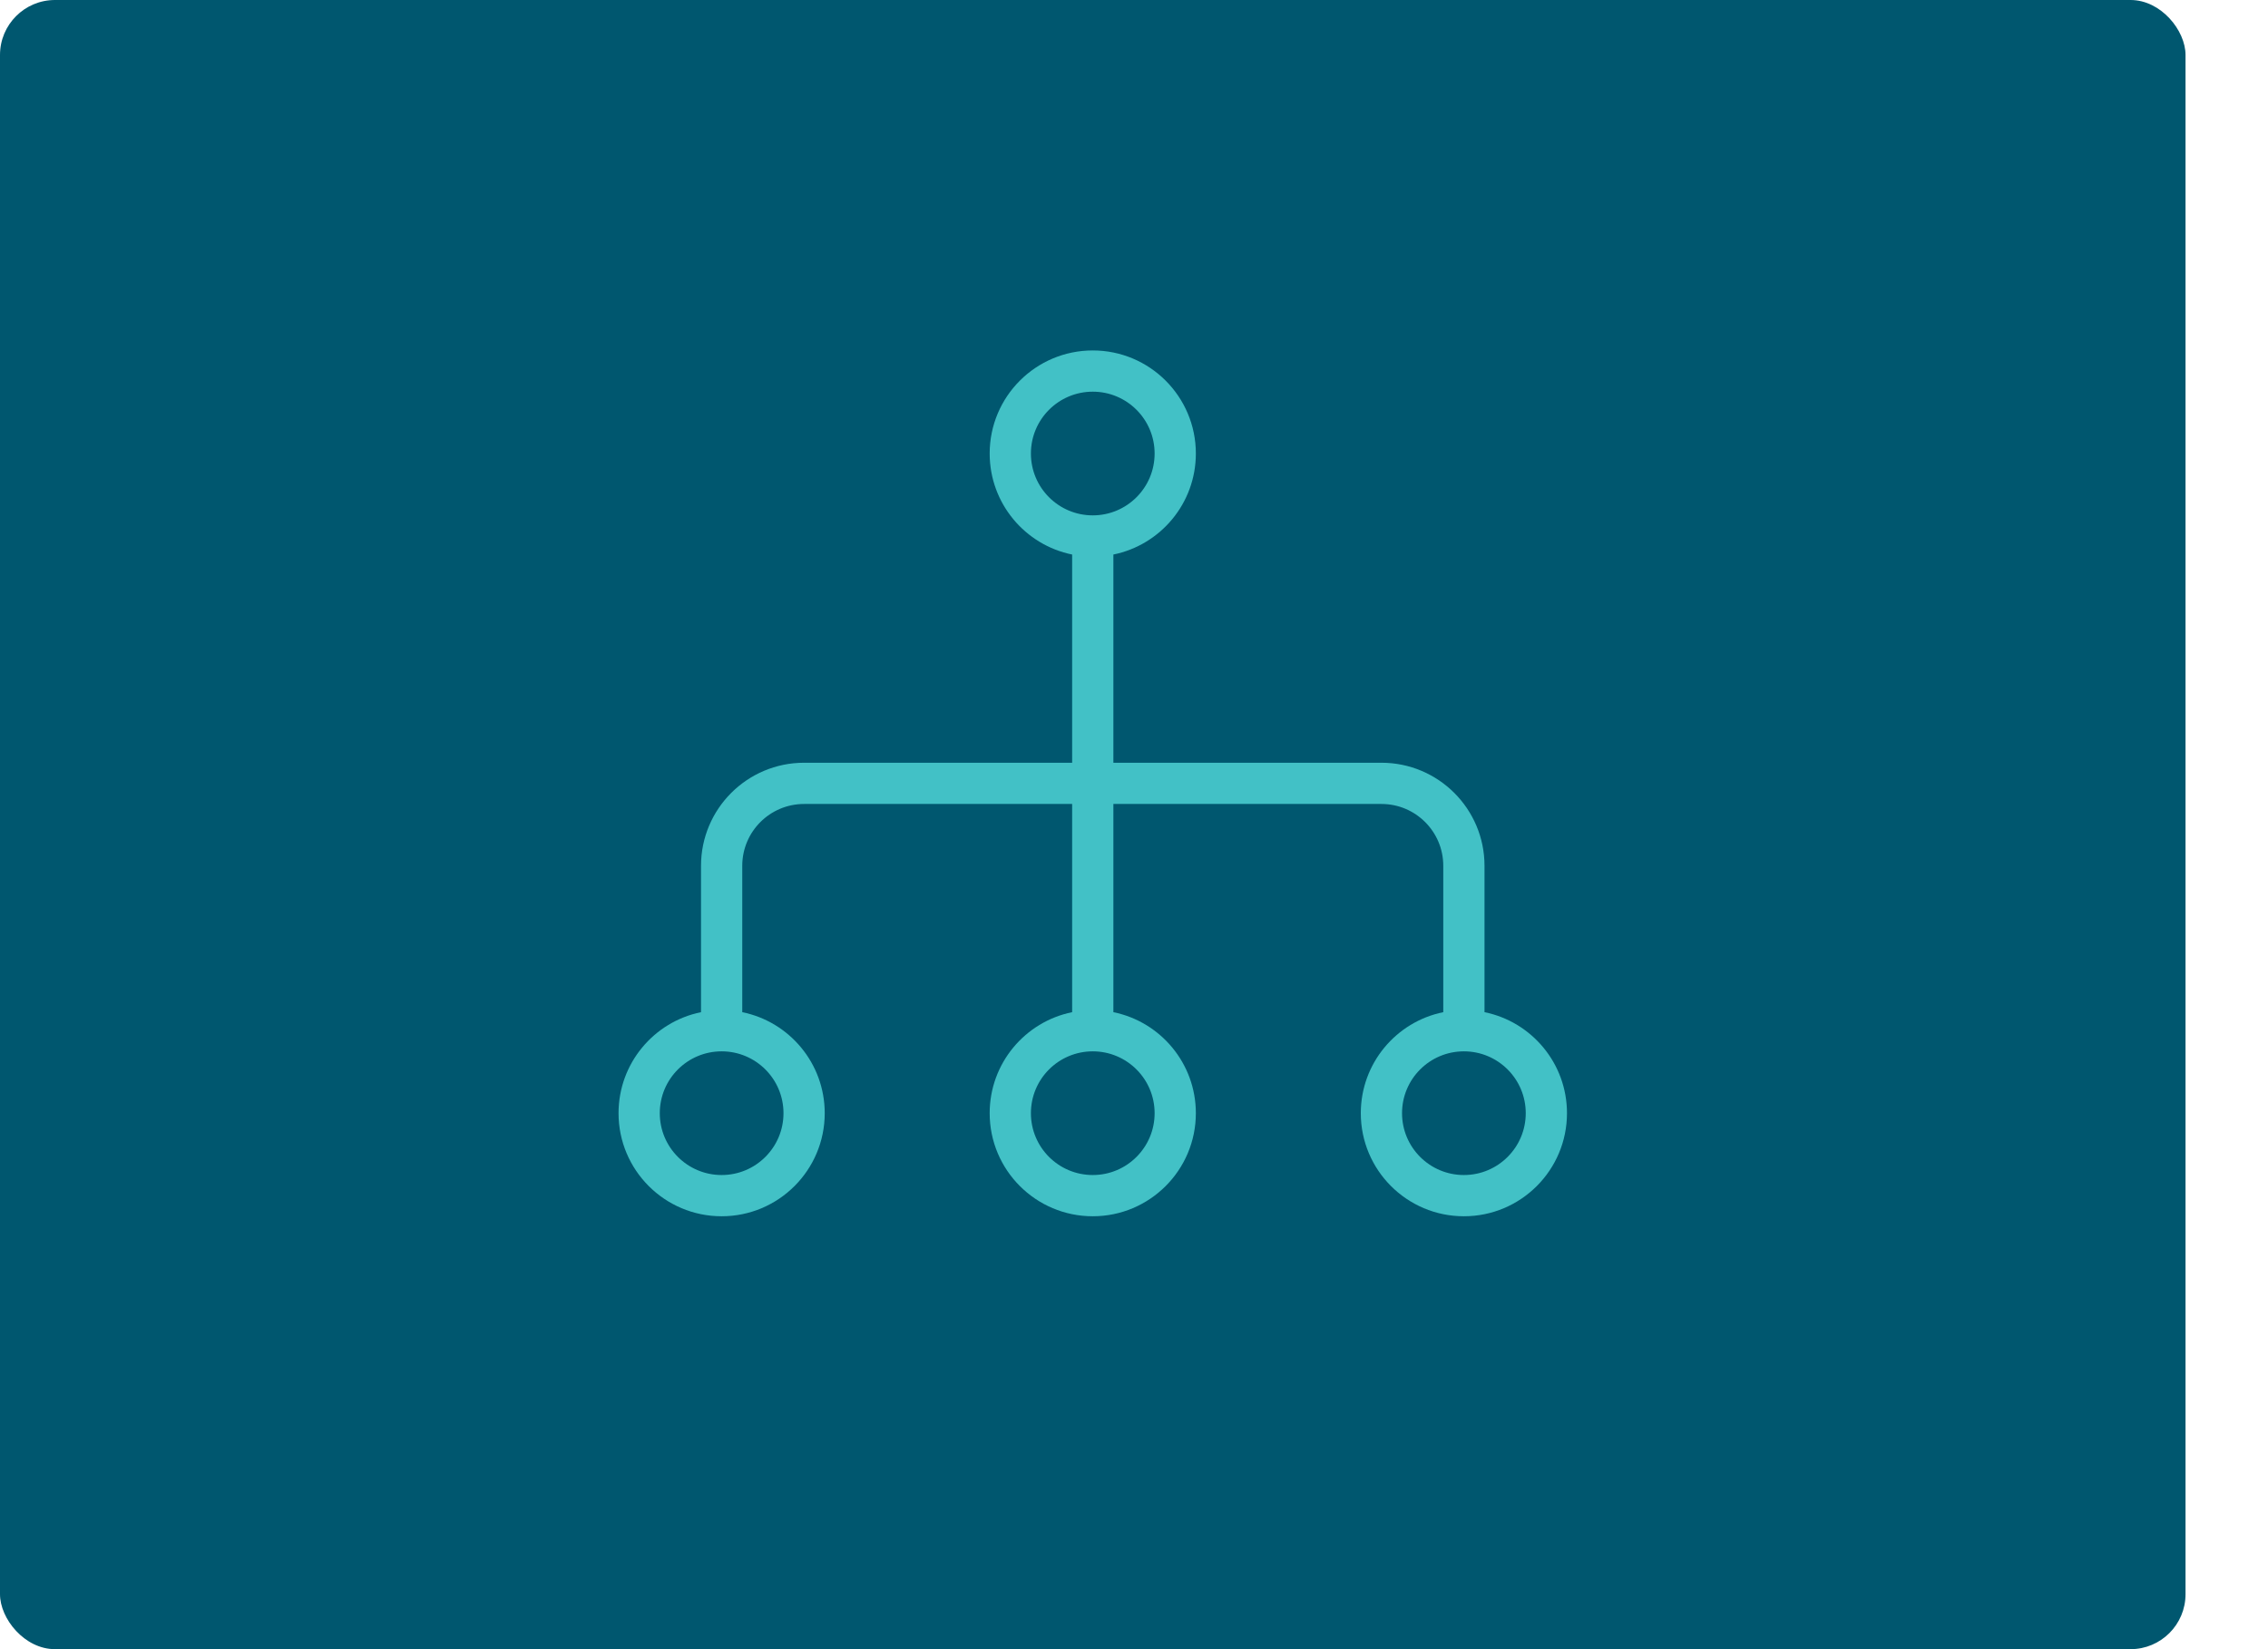
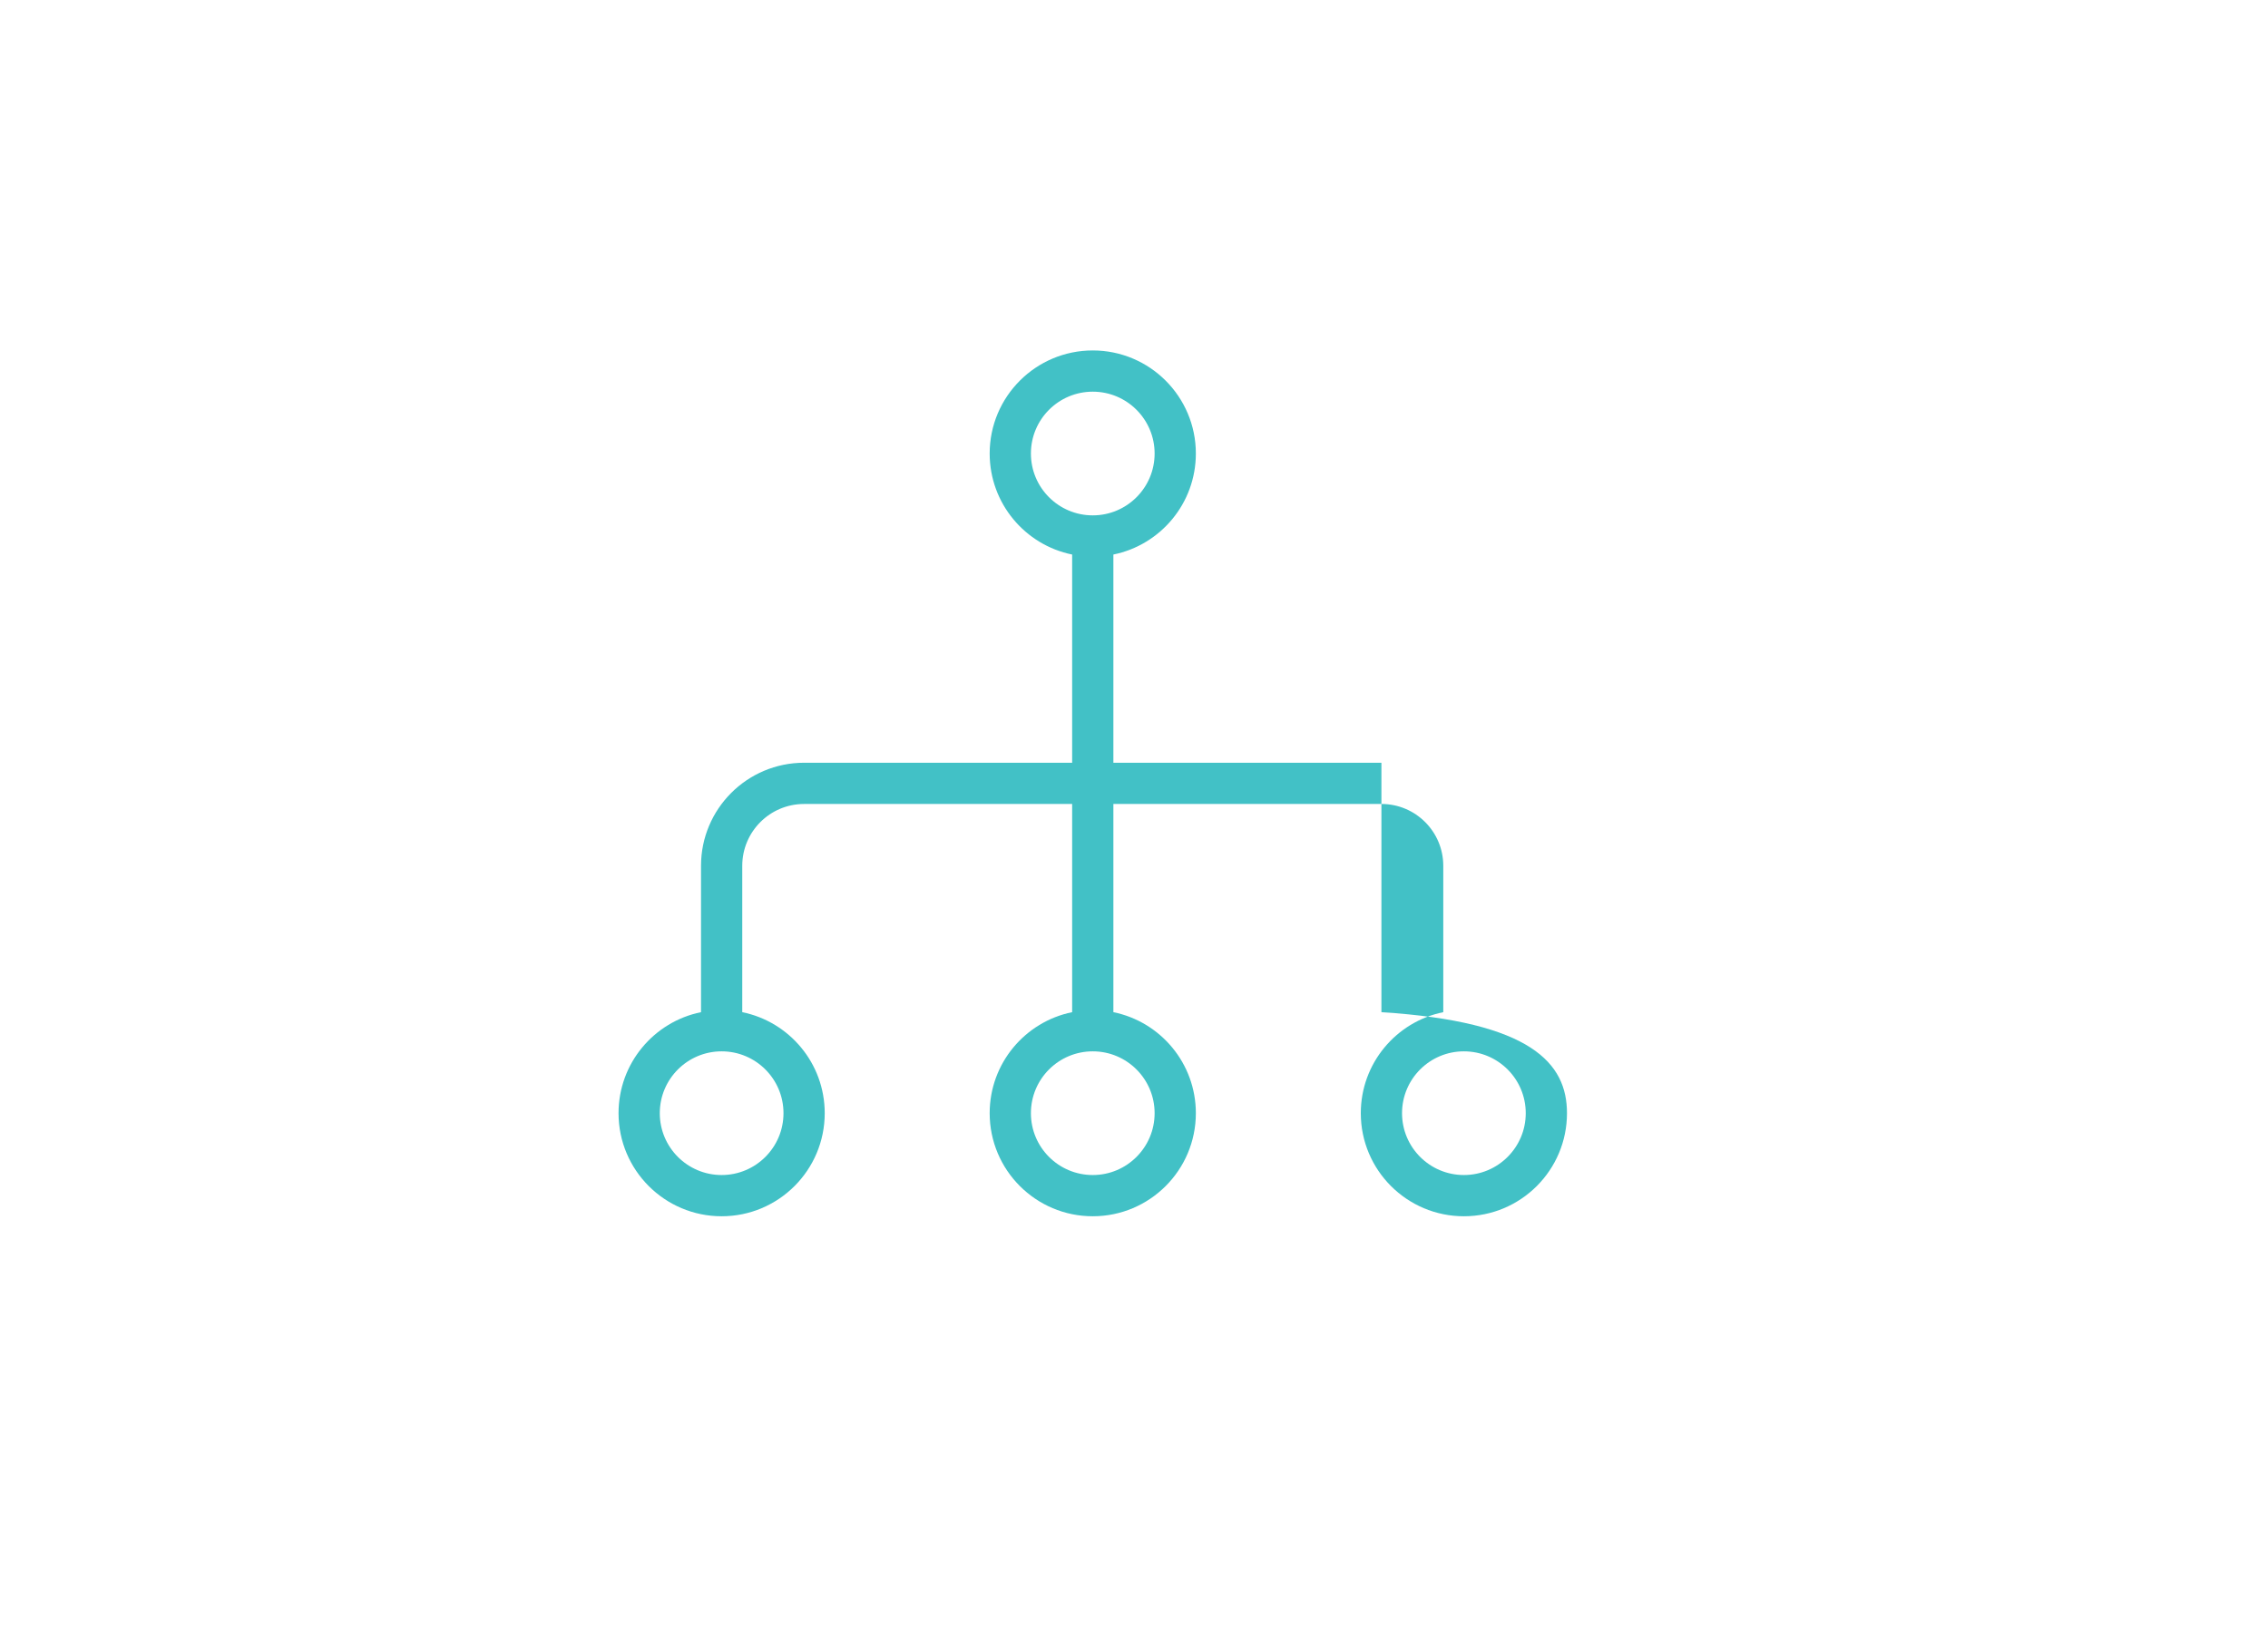
<svg xmlns="http://www.w3.org/2000/svg" width="330" height="240" viewBox="0 0 330 240" fill="none">
-   <rect width="318" height="240" rx="8" fill="#00576F" />
-   <path fill-rule="evenodd" clip-rule="evenodd" d="M144 66C144 57.716 150.716 51 159 51C167.284 51 174 57.716 174 66C174 73.257 168.847 79.31 162 80.7V111H201C209.284 111 216 117.716 216 126V147.3C222.847 148.69 228 154.743 228 162C228 170.284 221.284 177 213 177C204.716 177 198 170.284 198 162C198 154.743 203.153 148.69 210 147.3V126C210 121.029 205.971 117 201 117H162V147.3C168.847 148.69 174 154.743 174 162C174 170.284 167.284 177 159 177C150.716 177 144 170.284 144 162C144 154.743 149.153 148.69 156 147.3V117H117C112.029 117 108 121.029 108 126V147.3C114.847 148.69 120 154.743 120 162C120 170.284 113.284 177 105 177C96.716 177 90 170.284 90 162C90 154.743 95.153 148.69 102 147.3V126C102 117.716 108.716 111 117 111H156V80.7C149.153 79.31 144 73.257 144 66ZM159 57C154.029 57 150 61.029 150 66C150 70.971 154.029 75 159 75C163.971 75 168 70.971 168 66C168 61.029 163.971 57 159 57ZM159 153C154.029 153 150 157.029 150 162C150 166.971 154.029 171 159 171C163.971 171 168 166.971 168 162C168 157.029 163.971 153 159 153ZM204 162C204 157.029 208.029 153 213 153C217.971 153 222 157.029 222 162C222 166.971 217.971 171 213 171C208.029 171 204 166.971 204 162ZM105 153C100.029 153 96 157.029 96 162C96 166.971 100.029 171 105 171C109.971 171 114 166.971 114 162C114 157.029 109.971 153 105 153Z" fill="#42C1C6" />
+   <path fill-rule="evenodd" clip-rule="evenodd" d="M144 66C144 57.716 150.716 51 159 51C167.284 51 174 57.716 174 66C174 73.257 168.847 79.31 162 80.7V111H201V147.3C222.847 148.69 228 154.743 228 162C228 170.284 221.284 177 213 177C204.716 177 198 170.284 198 162C198 154.743 203.153 148.69 210 147.3V126C210 121.029 205.971 117 201 117H162V147.3C168.847 148.69 174 154.743 174 162C174 170.284 167.284 177 159 177C150.716 177 144 170.284 144 162C144 154.743 149.153 148.69 156 147.3V117H117C112.029 117 108 121.029 108 126V147.3C114.847 148.69 120 154.743 120 162C120 170.284 113.284 177 105 177C96.716 177 90 170.284 90 162C90 154.743 95.153 148.69 102 147.3V126C102 117.716 108.716 111 117 111H156V80.7C149.153 79.31 144 73.257 144 66ZM159 57C154.029 57 150 61.029 150 66C150 70.971 154.029 75 159 75C163.971 75 168 70.971 168 66C168 61.029 163.971 57 159 57ZM159 153C154.029 153 150 157.029 150 162C150 166.971 154.029 171 159 171C163.971 171 168 166.971 168 162C168 157.029 163.971 153 159 153ZM204 162C204 157.029 208.029 153 213 153C217.971 153 222 157.029 222 162C222 166.971 217.971 171 213 171C208.029 171 204 166.971 204 162ZM105 153C100.029 153 96 157.029 96 162C96 166.971 100.029 171 105 171C109.971 171 114 166.971 114 162C114 157.029 109.971 153 105 153Z" fill="#42C1C6" />
</svg>